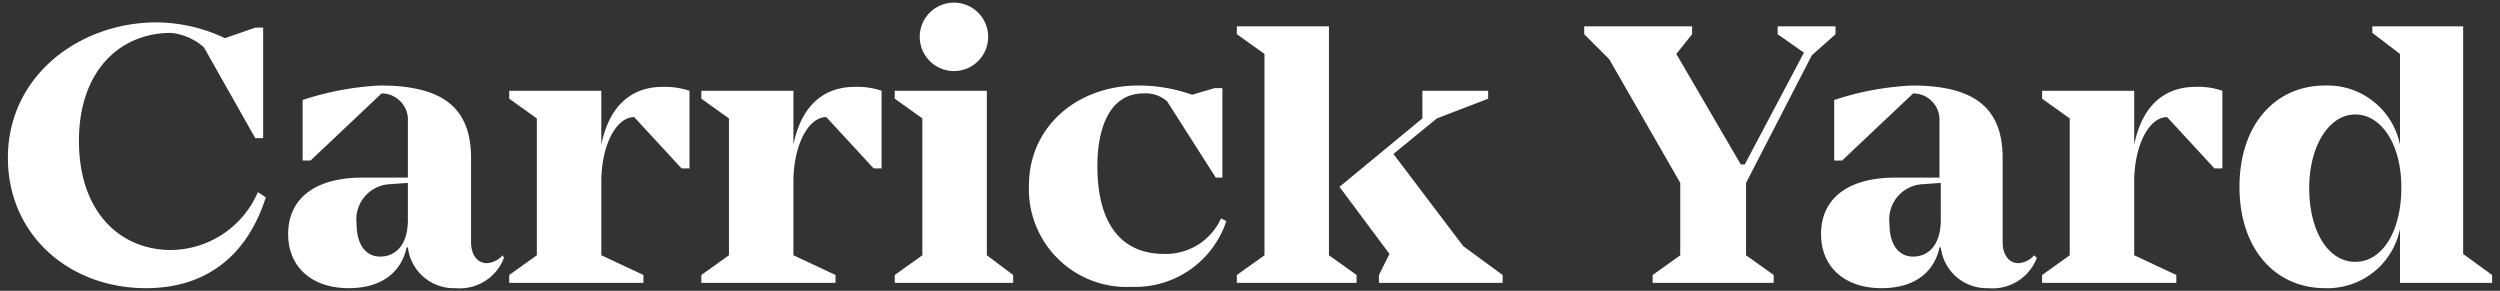
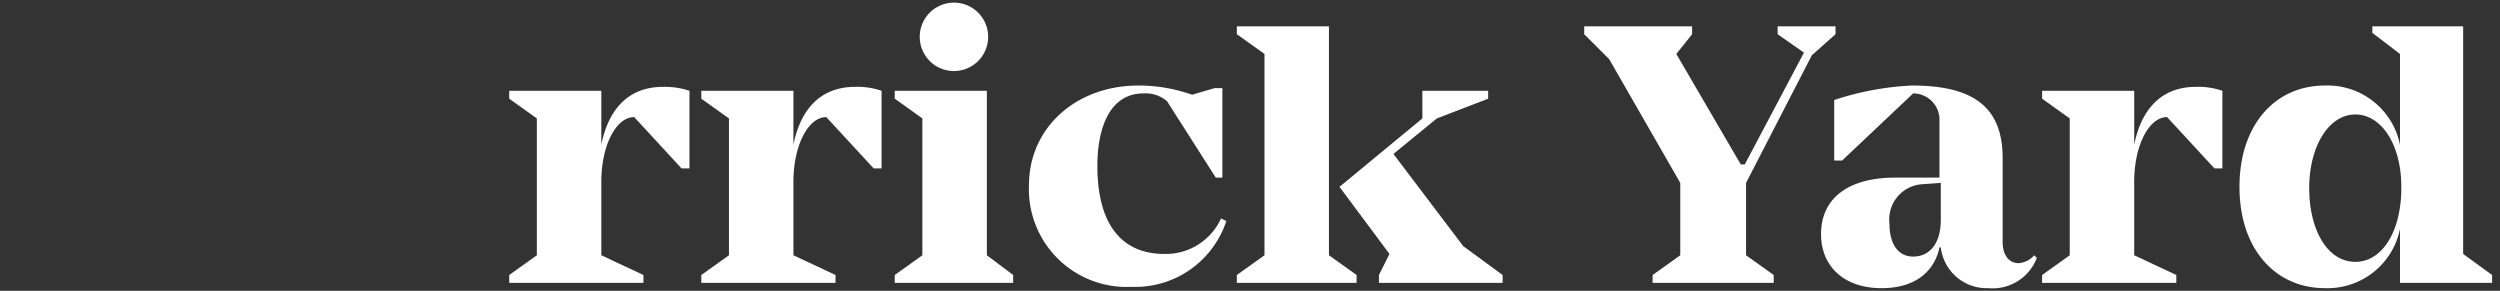
<svg xmlns="http://www.w3.org/2000/svg" id="Layer_1" data-name="Layer 1" viewBox="0 0 190 22.1">
  <rect x="0" y="0" width="190" height="22.1" fill="#333333" stroke="none" />
  <defs>
    <style>.cls-1{isolation:isolate;}.cls-2{fill:#fff;}</style>
  </defs>
  <g class="cls-1">
-     <path class="cls-2" d="M20.2,15c-1.5,4.7-4.8,6.9-9.1,6.9C5.2,21.9.6,17.8.6,12,.6,5.7,6.1,1.7,11.9,1.7a12.43,12.43,0,0,1,5.2,1.2l2.3-.8H20v8.4h-.6L15.5,3.6A4.41,4.41,0,0,0,13,2.5c-3.9,0-7,2.9-7,8.2C6,16.2,9.2,19,13,19a7.27,7.27,0,0,0,6.6-4.4Z" />
-     <path class="cls-2" d="M38.3,19.6a3.6,3.6,0,0,1-3.7,2.3A3.51,3.51,0,0,1,31,18.8h-.1c-.3,1.5-1.5,3.1-4.4,3.1s-4.6-1.7-4.6-4.1c0-2.9,2.3-4.3,5.6-4.3H31V9.2a2,2,0,0,0-2-2.1l-5.4,5.1H23V7.6a22,22,0,0,1,5.9-1.1c4.5,0,6.9,1.5,6.9,5.5v6.4c0,1,.5,1.6,1.2,1.6a1.73,1.73,0,0,0,1.2-.6ZM31,16.7V13.9l-1.4.1a2.68,2.68,0,0,0-2.5,3c0,1.6.7,2.5,1.8,2.5S31,18.7,31,16.7Z" />
    <path class="cls-2" d="M52.4,6.9v5.9h-.6L48.2,8.9c-1.4,0-2.5,2.2-2.5,4.9v5.6l3.2,1.5v.6H38.7v-.6l2.1-1.5V9L38.7,7.5V6.9h7V11c.5-2.5,1.9-4.4,4.7-4.4A6,6,0,0,1,52.4,6.9Z" />
    <path class="cls-2" d="M67,6.9v5.9h-.6L62.8,8.9c-1.4,0-2.5,2.2-2.5,4.9v5.6l3.2,1.5v.6H53.3v-.6l2.1-1.5V9L53.3,7.5V6.9h7V11c.5-2.5,1.9-4.4,4.7-4.4A5.62,5.62,0,0,1,67,6.9Z" />
    <path class="cls-2" d="M77,20.9v.6H68v-.6l2.1-1.5V9L68,7.5V6.9h7V19.4ZM69.9,2.8a2.6,2.6,0,0,1,5.2,0,2.6,2.6,0,0,1-5.2,0Z" />
    <path class="cls-2" d="M93.2,16.8a7.29,7.29,0,0,1-7.2,5,7.43,7.43,0,0,1-7.8-7.7c0-4.5,3.7-7.6,8.3-7.6a12.19,12.19,0,0,1,4.1.7l1.7-.5h.6v6.8h-.5L88.7,7.7a2.47,2.47,0,0,0-1.8-.6c-2.6,0-3.5,2.7-3.5,5.5,0,4.4,1.8,6.7,5.1,6.7a4.62,4.62,0,0,0,4.3-2.7Z" />
    <path class="cls-2" d="M101,19.4l2.1,1.5v.6H94v-.6l2.1-1.5V4.1L94,2.6V2h7Zm13.2,1.5v.6h-9.4v-.6l.8-1.6-3.8-5.1L108.1,9V6.9h5v.6L109.2,9l-3.3,2.7,5.3,7Z" />
    <path class="cls-2" d="M132.7,13.9v5.5l2.1,1.5v.6h-9.2v-.6l2.1-1.5V13.9l-5.4-9.4-1.9-1.9V2h8.2v.6l-1.2,1.5,4.9,8.4h.3L137.1,4l-2-1.4V2h4.4v.6l-1.8,1.6Z" />
    <path class="cls-2" d="M154.8,19.6a3.6,3.6,0,0,1-3.7,2.3,3.51,3.51,0,0,1-3.6-3.1h-.1c-.3,1.5-1.5,3.1-4.4,3.1s-4.6-1.7-4.6-4.1c0-2.9,2.3-4.3,5.6-4.3h3.4V9.2a2,2,0,0,0-2-2.1L140,12.2h-.6V7.6a22,22,0,0,1,5.9-1.1c4.5,0,6.9,1.5,6.9,5.5v6.4c0,1,.5,1.6,1.2,1.6a1.73,1.73,0,0,0,1.2-.6Zm-7.3-2.9V13.9l-1.4.1a2.68,2.68,0,0,0-2.5,3c0,1.6.7,2.5,1.8,2.5S147.5,18.7,147.5,16.7Z" />
    <path class="cls-2" d="M168.9,6.9v5.9h-.6l-3.6-3.9c-1.4,0-2.5,2.2-2.5,4.9v5.6l3.2,1.5v.6H155.2v-.6l2.1-1.5V9l-2.1-1.5V6.9h7V11c.5-2.5,1.9-4.4,4.7-4.4A5.62,5.62,0,0,1,168.9,6.9Z" />
    <path class="cls-2" d="M189.4,20.9v.6h-7V17.4a5.62,5.62,0,0,1-5.7,4.5c-3.8,0-6.5-3-6.5-7.7s2.7-7.7,6.5-7.7a5.62,5.62,0,0,1,5.7,4.5V4.1l-2.1-1.6V2h6.9V19.3Zm-6.9-6.6v-.1c0-3.2-1.5-5.5-3.5-5.5s-3.5,2.4-3.5,5.6,1.4,5.6,3.5,5.6S182.5,17.5,182.5,14.3Z" />
  </g>
</svg>